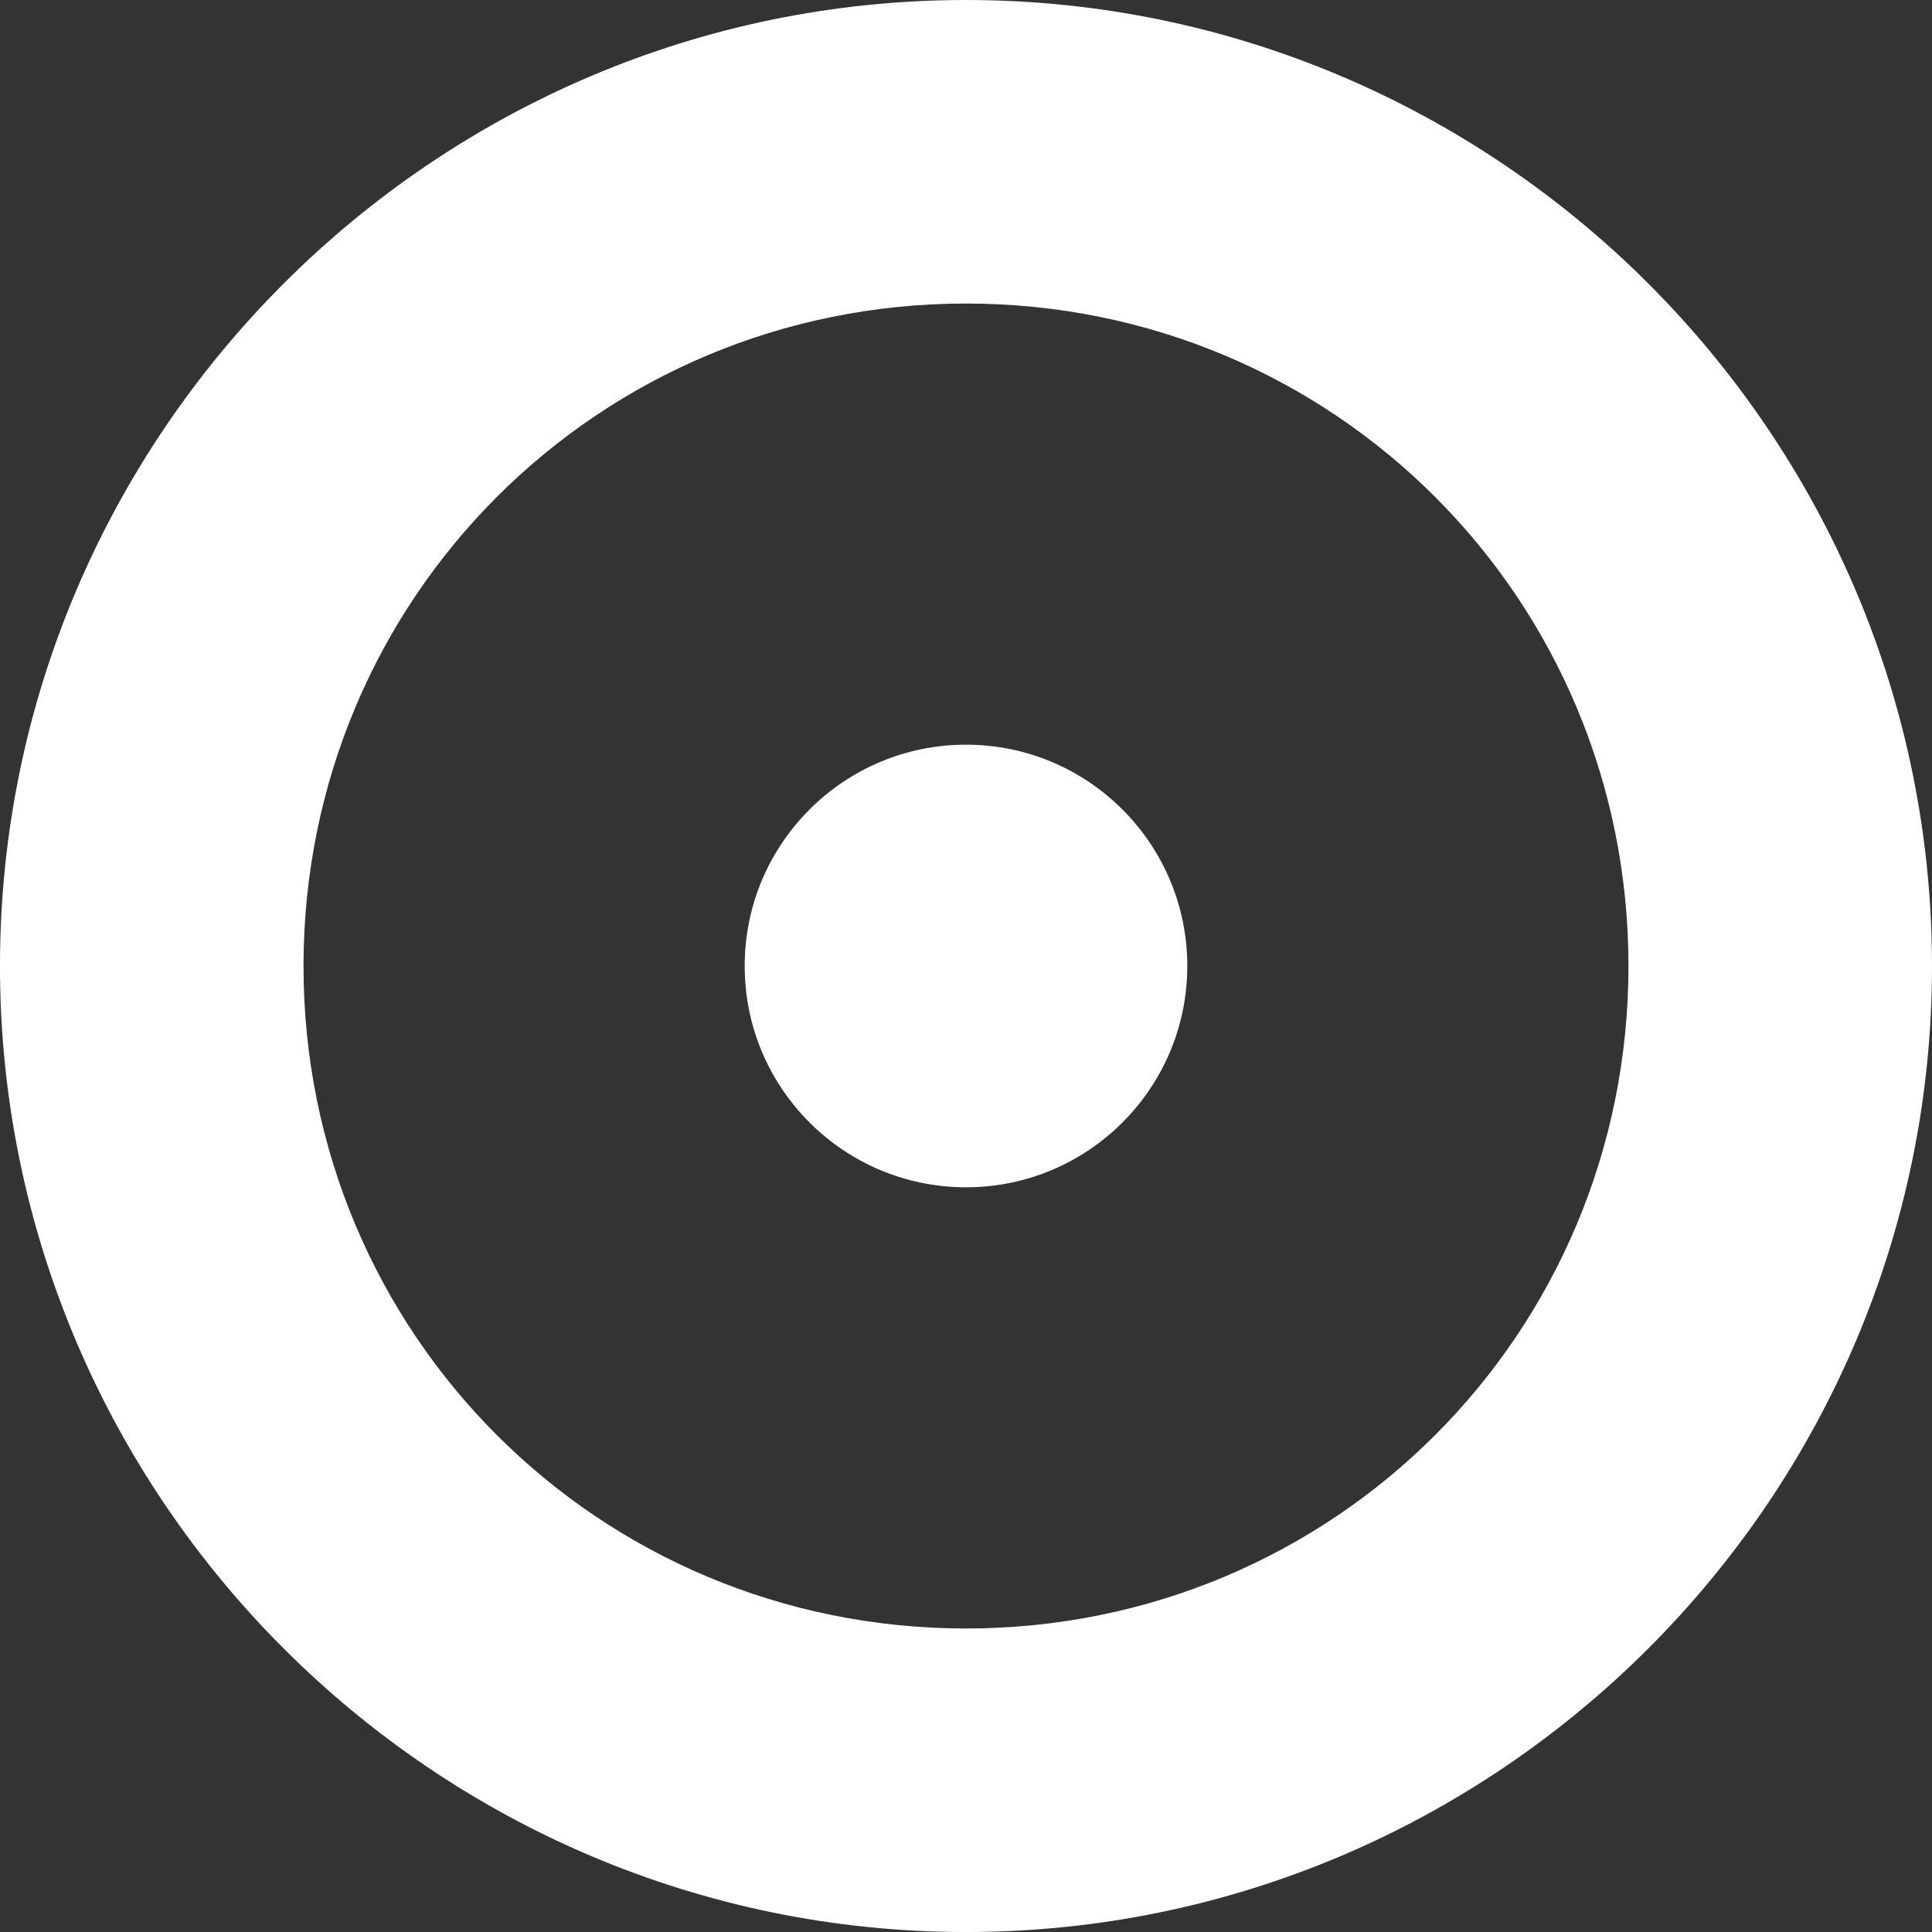
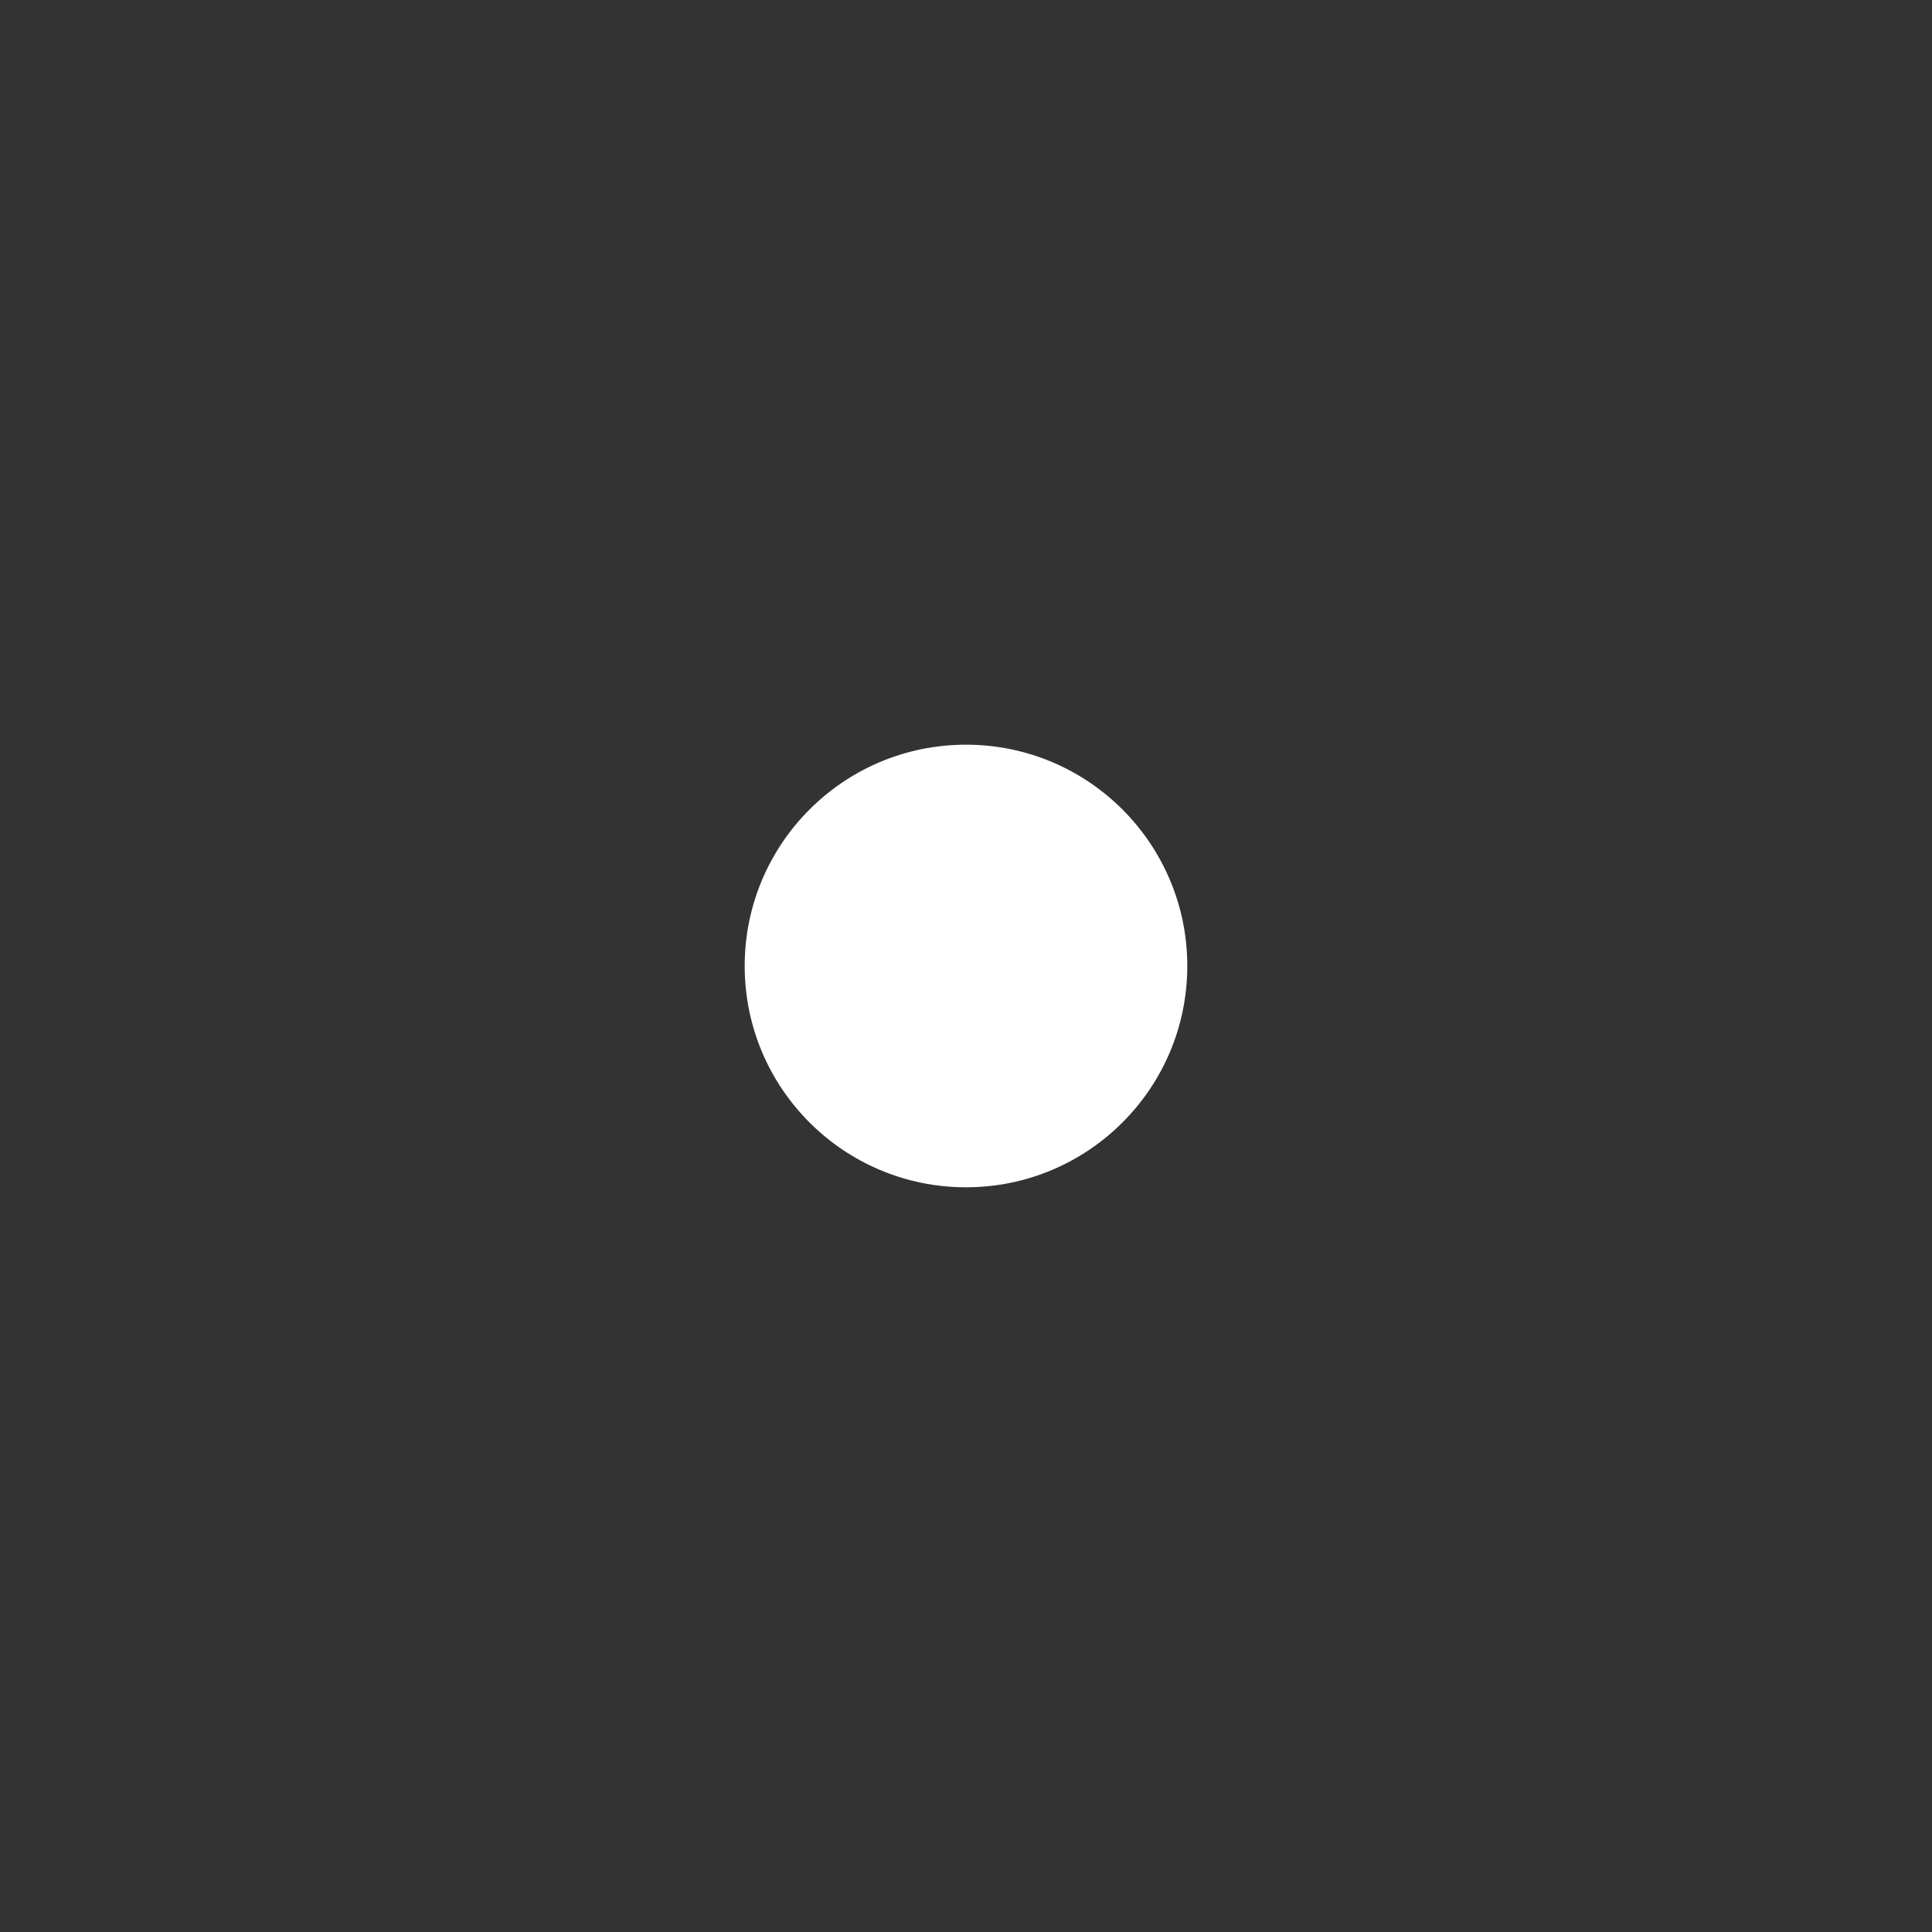
<svg xmlns="http://www.w3.org/2000/svg" xmlns:ns1="http://sodipodi.sourceforge.net/DTD/sodipodi-0.dtd" xmlns:ns2="http://www.inkscape.org/namespaces/inkscape" width="84.203mm" height="84.203mm" viewBox="0 0 84.203 84.203" version="1.1" id="svg5" ns1:docname="view.svg" ns2:version="1.2.2 (732a01da63, 2022-12-09)">
  <rect x="0" y="0" width="84.203" height="84.203" fill="#333333" stroke="none" />
  <ns1:namedview id="namedview7" pagecolor="#000000" bordercolor="#666666" borderopacity="1.0" ns2:showpageshadow="2" ns2:pageopacity="0" ns2:pagecheckerboard="0" ns2:deskcolor="#d1d1d1" ns2:document-units="mm" showgrid="false" ns2:zoom="0.72693603" ns2:cx="-20.634553" ns2:cy="273.06392" ns2:window-width="1920" ns2:window-height="996" ns2:window-x="-8" ns2:window-y="-8" ns2:window-maximized="1" ns2:current-layer="layer1" />
  <defs id="defs2" />
  <g ns2:label="Layer 1" ns2:groupmode="layer" id="layer1" transform="translate(-53.805,-76.371)">
-     <path style="color:#000000;fill:#ffffff;stroke-linecap:round;stroke-linejoin:round;stroke-miterlimit:3.97;-inkscape-stroke:none" d="m 95.906,76.371 c -23.174,0 -42.102,18.928 -42.102,42.102 0,23.174 18.928,42.102 42.102,42.102 23.174,0 42.102,-18.928 42.102,-42.102 0,-23.174 -18.928,-42.102 -42.102,-42.102 z m 0,13.229 c 16.024,0 28.873,12.849 28.873,28.873 0,16.024 -12.849,28.873 -28.873,28.873 -16.024,0 -28.873,-12.849 -28.873,-28.873 0,-16.024 12.849,-28.873 28.873,-28.873 z" id="path234" />
    <circle style="fill:#ffffff;fill-opacity:1;stroke:#ffffff;stroke-width:0;stroke-linecap:round;stroke-linejoin:round;stroke-miterlimit:3.97;stroke-dasharray:none;stroke-opacity:1" id="path3020" cx="95.906" cy="118.472" r="9.645" />
  </g>
</svg>